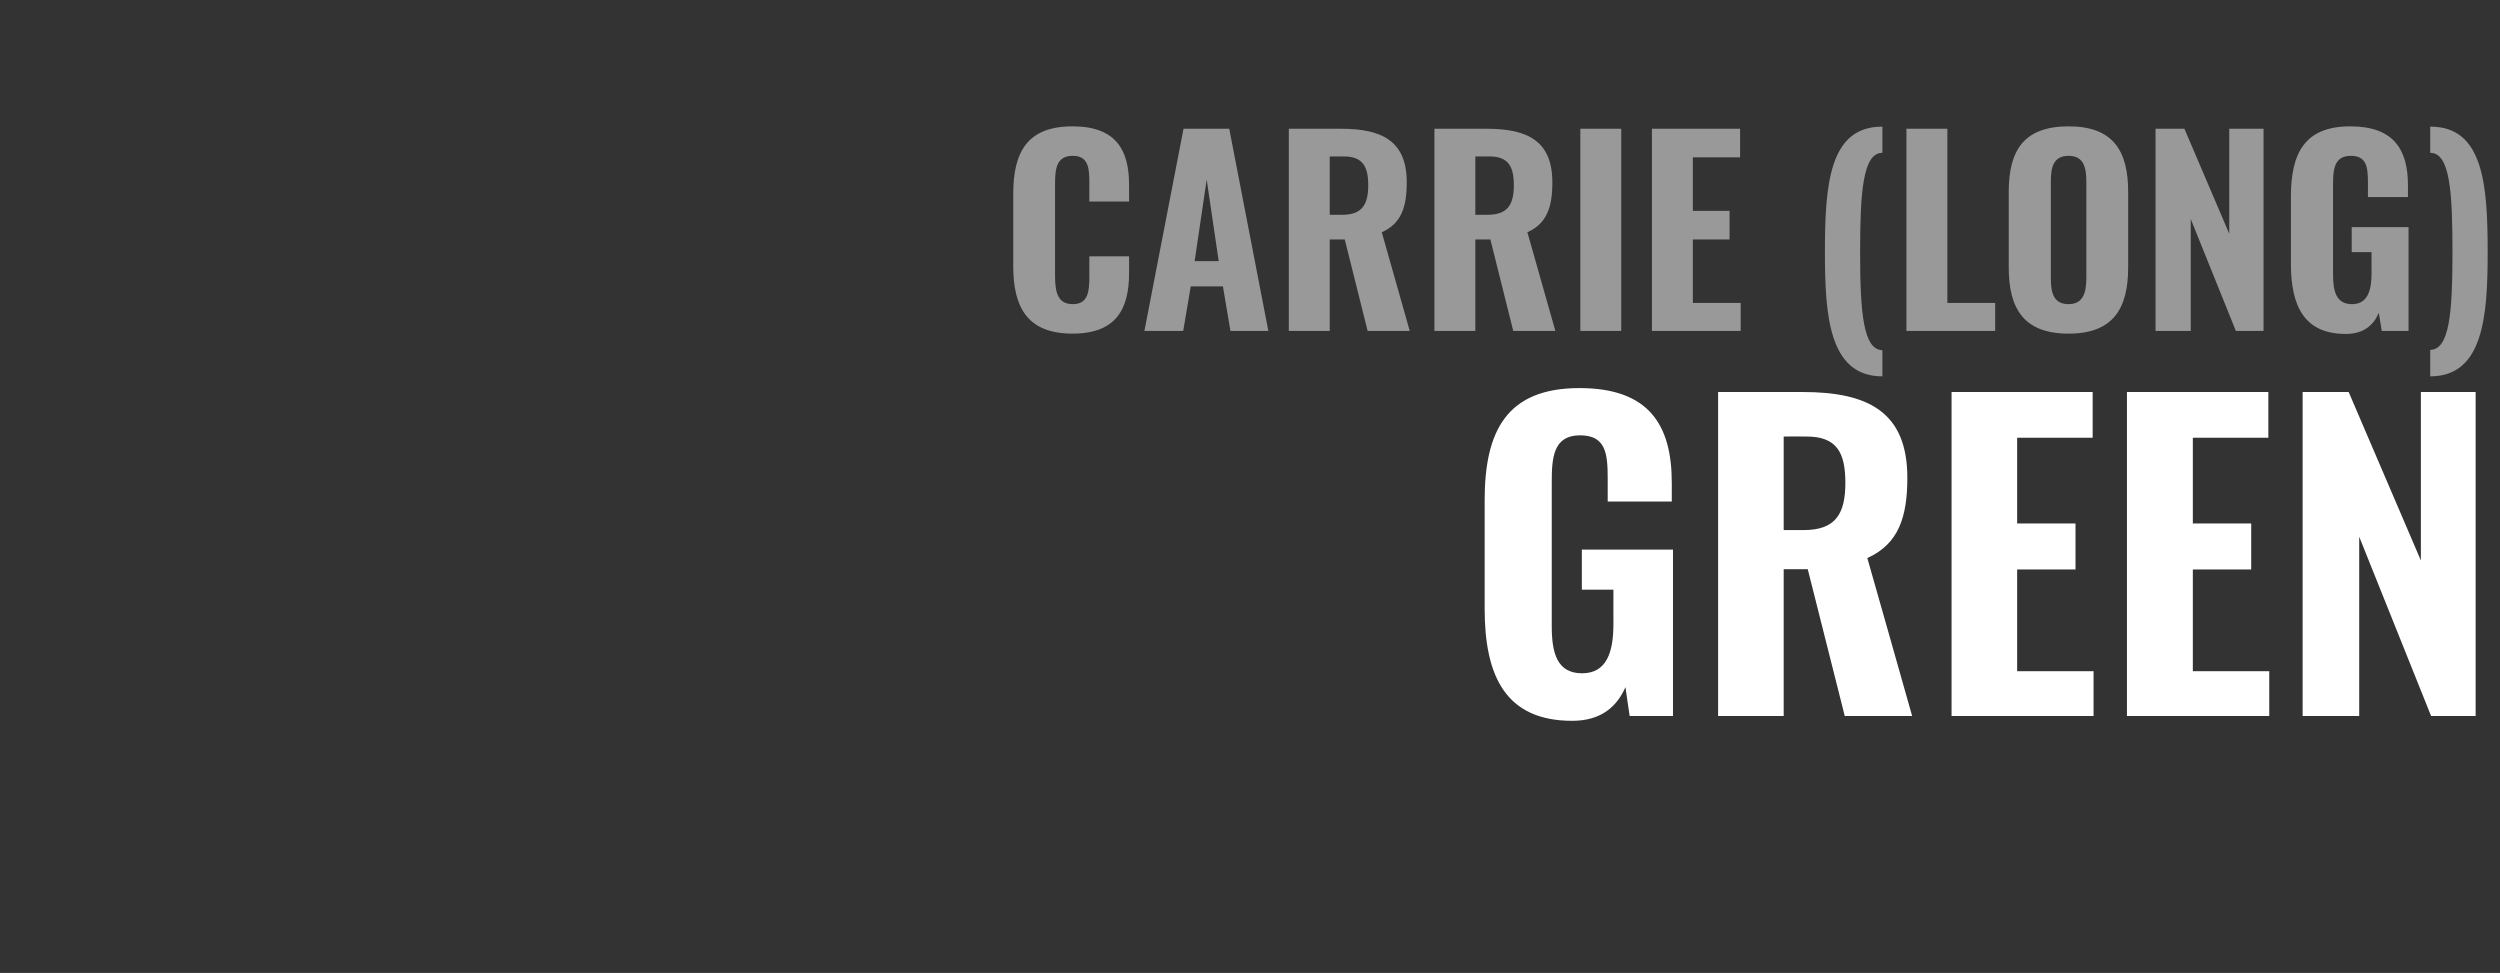
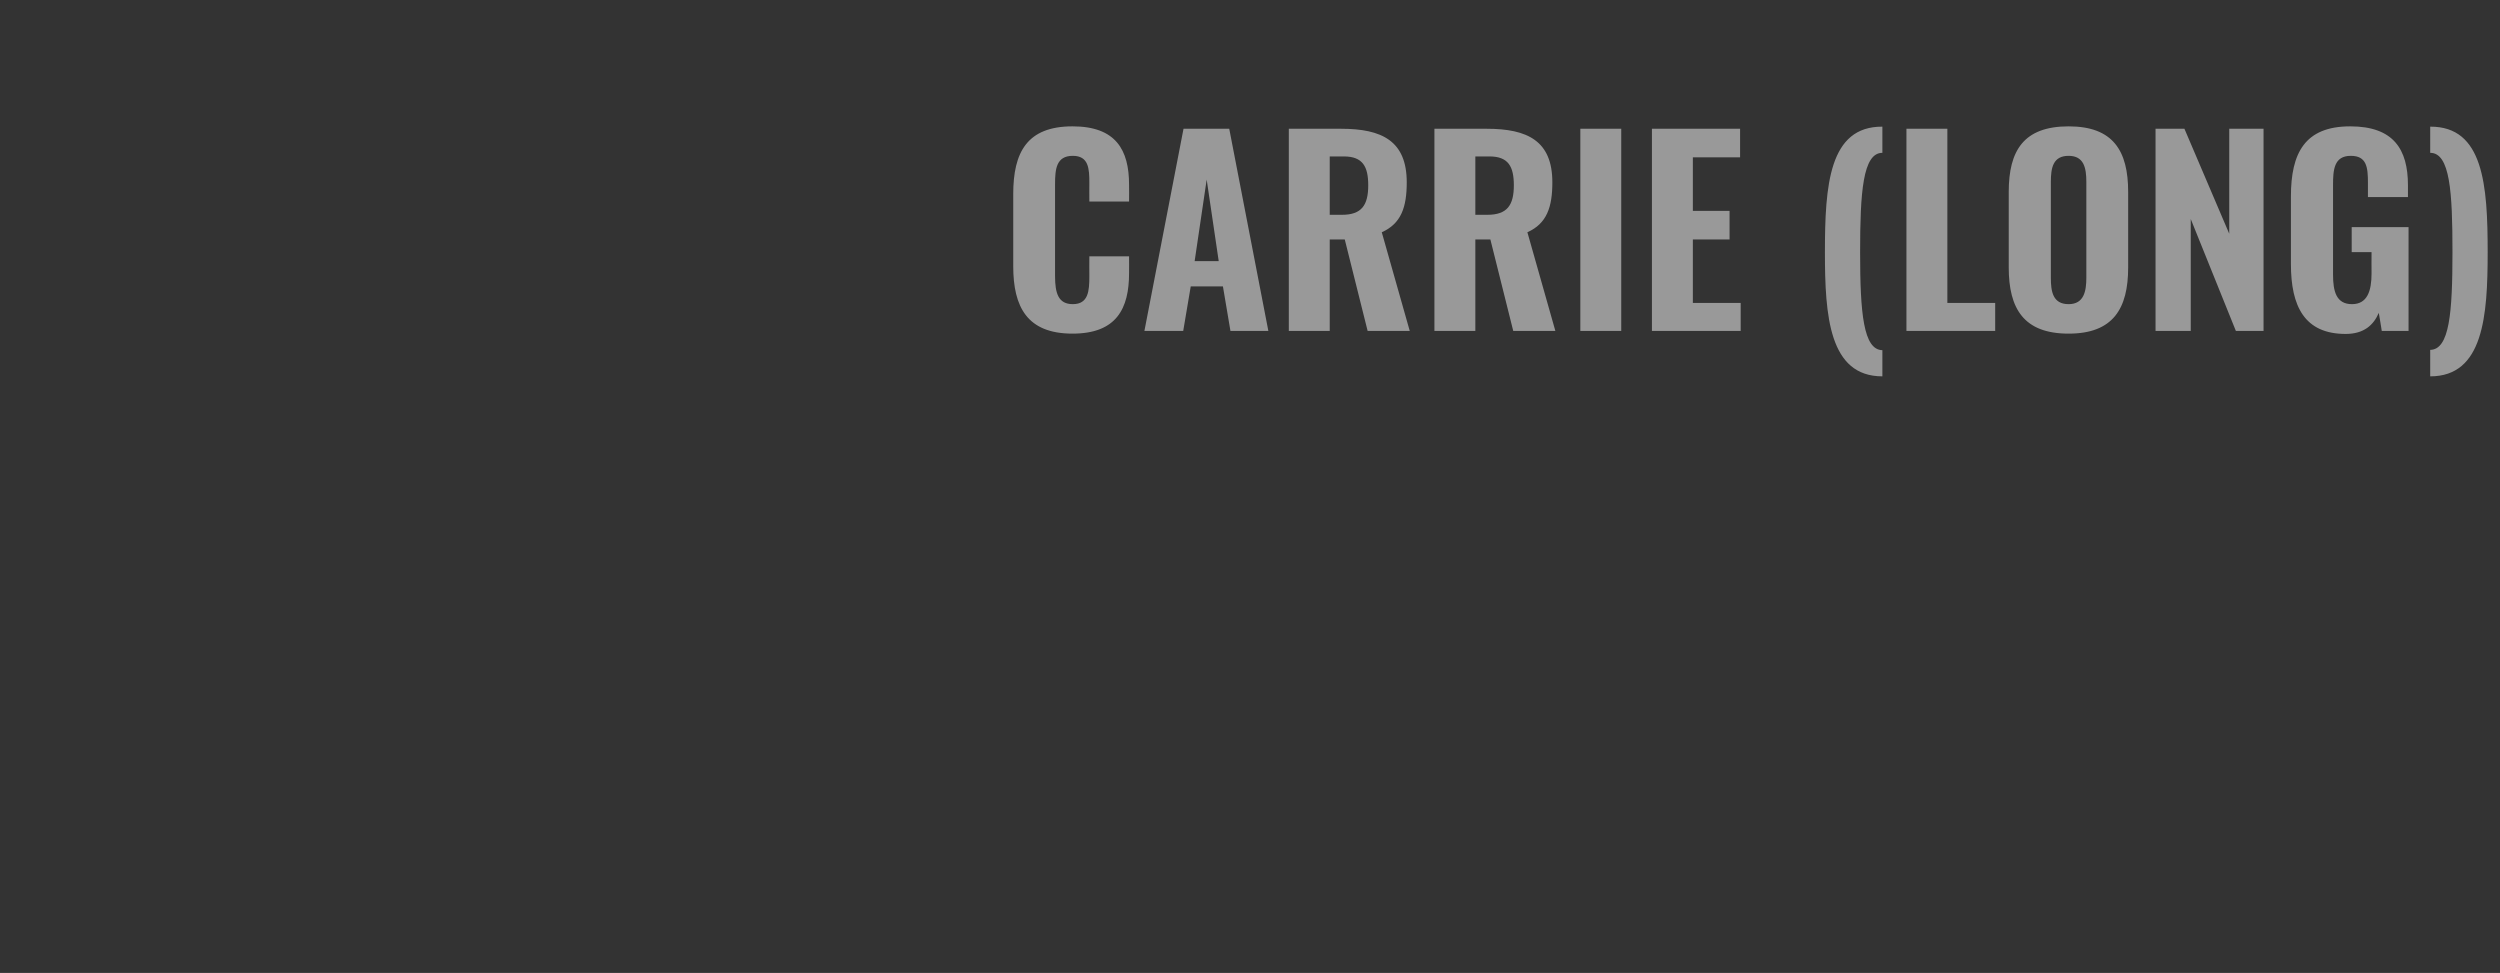
<svg xmlns="http://www.w3.org/2000/svg" version="1.1" width="831px" height="323.4px" viewBox="0 -11 831 323.4" style="top:-11px">
  <rect x="0" y="-11" width="831" height="323.4" fill="#333333" stroke="none" />
  <desc>CARRIE (LONG) GREEN</desc>
  <defs />
  <g id="Polygon72493">
-     <path d="m493.5 191.4c0 0 0-36.1 0-36.1c0-23 7.3-37.3 31.5-37.3c23.1 0 30.7 12.2 30.7 31.5c0-.02 0 6.2 0 6.2l-21.3 0c0 0 .02-7.55 0-7.6c0-8.3-.6-14.4-9.2-14.4c-8.9 0-9.4 7.5-9.4 15.5c0 0 0 47.9 0 47.9c0 8.9 1.7 15.7 10.1 15.7c8.2 0 10.4-7.1 10.4-16.4c-.02.03 0-11.4 0-11.4l-10.5 0l0-13.3l30.3 0l0 55.3l-14.4 0c0 0-1.43-9.56-1.4-9.6c-2.8 6.4-8 11.2-17.7 11.2c-22 0-29.1-14.7-29.1-37.2zm77.6-72.1c0 0 27.95-.01 28 0c21.6 0 34.9 6.4 34.9 28.5c0 13.1-2.9 22-13.3 26.7c.03-.02 14.9 52.5 14.9 52.5l-22.4 0l-12.3-48.8l-8 0l0 48.8l-21.8 0l0-107.7zm28.4 45.9c10.5 0 13.9-5.2 13.9-15.7c0-10-2.8-15.4-12.9-15.4c.02-.05-7.6 0-7.6 0l0 31.1c0 0 6.55-.03 6.6 0zm49.2-45.9l46.9 0l0 15.2l-25.1 0l0 28.5l19.4 0l0 15.3l-19.4 0l0 33.8l25.4 0l0 14.9l-47.2 0l0-107.7zm58.3 0l47 0l0 15.2l-25.1 0l0 28.5l19.4 0l0 15.3l-19.4 0l0 33.8l25.4 0l0 14.9l-47.3 0l0-107.7zm58.4 0l15.3 0l24 56l0-56l18.2 0l0 107.7l-14.8 0l-23.9-59.6l0 59.6l-18.8 0l0-107.7z" stroke="none" fill="#ffffff" />
-   </g>
+     </g>
  <g id="Polygon72492">
    <path d="m336.8 77.5c0 0 0-24 0-24c0-13.9 4.6-22.5 19.7-22.5c14.4 0 18.8 7.8 18.8 19.4c.04-.02 0 5.6 0 5.6l-13.2 0c0 0-.04-6.2 0-6.2c0-4.7-.2-9-5.5-9c-5.5 0-5.9 4.4-5.9 9.4c0 0 0 30.6 0 30.6c0 5.7 1.1 9.3 5.9 9.3c5.2 0 5.5-4.4 5.5-9.3c-.04-.04 0-6.6 0-6.6l13.2 0c0 0 .04 5.56 0 5.6c0 11.7-4.1 20.1-18.8 20.1c-15.1 0-19.7-8.9-19.7-22.4zm56.6-45.7l15.2 0l13 67.2l-12.6 0l-2.5-14.8l-10.7 0l-2.5 14.8l-12.9 0l13-67.2zm11.7 44l-4-27.1l-4 27.1l8 0zm23.3-44c0 0 17.4-.01 17.4 0c13.5 0 21.8 4 21.8 17.8c0 8.2-1.8 13.7-8.3 16.6c.03.03 9.3 32.8 9.3 32.8l-14 0l-7.6-30.4l-5 0l0 30.4l-13.6 0l0-67.2zm17.7 28.6c6.5 0 8.7-3.2 8.7-9.8c0-6.2-1.8-9.6-8.1-9.6c.02 0-4.7 0-4.7 0l0 19.4c0 0 4.05.02 4.1 0zm30.7-28.6c0 0 17.39-.01 17.4 0c13.5 0 21.8 4 21.8 17.8c0 8.2-1.8 13.7-8.3 16.6c.02.03 9.3 32.8 9.3 32.8l-14 0l-7.6-30.4l-5 0l0 30.4l-13.6 0l0-67.2zm17.6 28.6c6.6 0 8.8-3.2 8.8-9.8c0-6.2-1.8-9.6-8.1-9.6c0 0-4.7 0-4.7 0l0 19.4c0 0 4.04.02 4 0zm30.9-28.6l13.6 0l0 67.2l-13.6 0l0-67.2zm23.8 0l29.3 0l0 9.5l-15.7 0l0 17.8l12.2 0l0 9.5l-12.2 0l0 21.1l15.9 0l0 9.3l-29.5 0l0-67.2zm57.5 41.1c0-22.4 1.4-41.9 19.1-41.8c0 0 0 8.7 0 8.7c-6.5 0-7.4 13.1-7.4 33.1c0 20.2 1.1 32.4 7.4 32.5c0 0 0 8.7 0 8.7c-17.7 0-19.1-20.1-19.1-41.2zm27.1-41.1l13.6 0l0 57.9l15.9 0l0 9.3l-29.5 0l0-67.2zm34 46.1c0 0 0-25.1 0-25.1c0-13.8 5-21.8 19.9-21.8c14.8 0 19.8 8.1 19.8 21.8c0 0 0 25.1 0 25.1c0 13.7-5 22-19.8 22c-14.9 0-19.9-8.3-19.9-22zm25.8 3.4c0 0 0-31.8 0-31.8c0-4.7-.8-8.7-5.9-8.7c-5.2 0-5.9 4-5.9 8.7c0 0 0 31.8 0 31.8c0 4.5.6 8.8 5.9 8.8c5.1 0 5.9-4.3 5.9-8.8zm23-49.5l9.6 0l14.9 34.9l0-34.9l11.4 0l0 67.2l-9.2 0l-15-37.2l0 37.2l-11.7 0l0-67.2zm45 45c0 0 0-22.5 0-22.5c0-14.4 4.6-23.3 19.7-23.3c14.4 0 19.2 7.6 19.2 19.6c-.03.03 0 3.9 0 3.9l-13.3 0c0 0-.01-4.7 0-4.7c0-5.2-.4-9-5.7-9c-5.6 0-5.9 4.7-5.9 9.7c0 0 0 29.8 0 29.8c0 5.6 1.1 9.8 6.3 9.8c5.1 0 6.5-4.4 6.5-10.2c-.04.03 0-7.1 0-7.1l-6.6 0l0-8.3l18.9 0l0 34.5l-8.9 0c0 0-.95-5.96-1-6c-1.7 4-4.9 7-11 7c-13.7 0-18.2-9.2-18.2-23.2zm46.3 28.5c6.4-.1 7.4-12.3 7.4-32.5c0-20-.8-33-7.4-33c0 0 0-8.7 0-8.7c17.7-.1 19.1 19.4 19.1 41.7c0 21.2-1.4 41.3-19.1 41.3c0 0 0-8.8 0-8.8z" stroke="none" fill="#999999" />
  </g>
</svg>